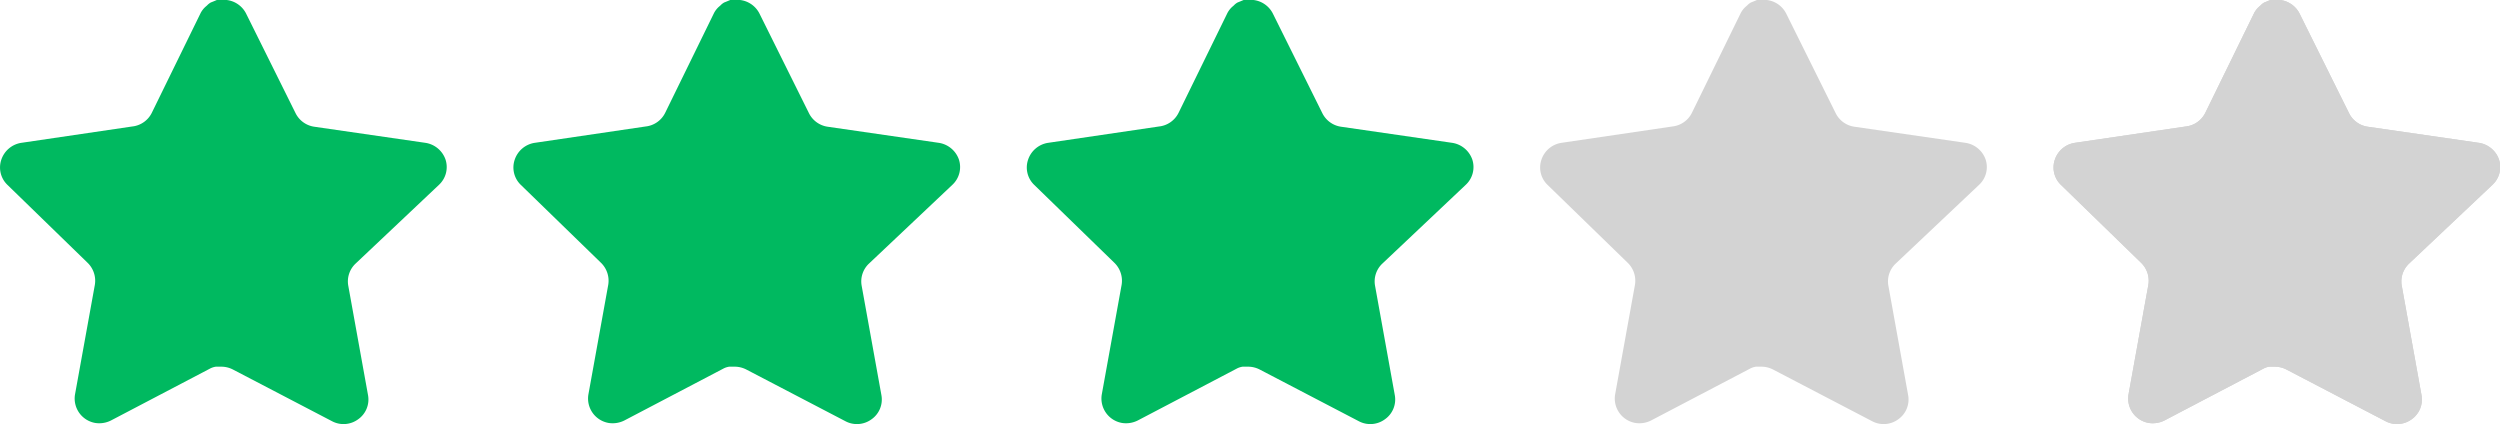
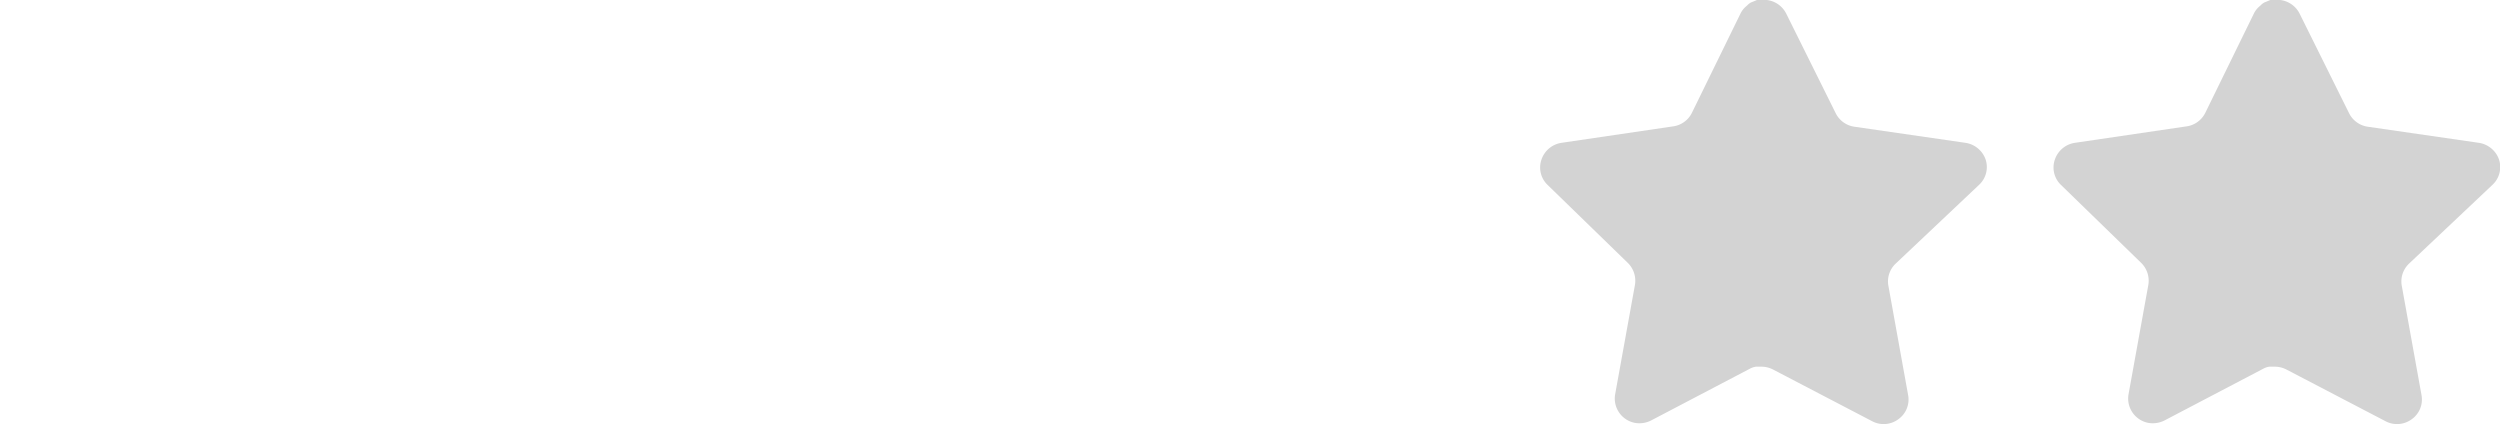
<svg xmlns="http://www.w3.org/2000/svg" width="53.342" height="9.049" viewBox="0 0 53.342 9.049">
  <g id="Group_48583" data-name="Group 48583" transform="translate(-11004.602 -167.922)">
-     <path id="Path_50016" data-name="Path 50016" d="M7.582,5.63a.522.522,0,0,0-.152.462l.423,2.343a.515.515,0,0,1-.214.514.524.524,0,0,1-.557.038l-2.109-1.1a.541.541,0,0,0-.238-.062H4.605a.386.386,0,0,0-.129.043L2.367,8.973a.555.555,0,0,1-.338.052A.529.529,0,0,1,1.6,8.42l.424-2.343a.534.534,0,0,0-.152-.466L.157,3.944a.514.514,0,0,1-.128-.538.535.535,0,0,1,.423-.357L2.819,2.7a.529.529,0,0,0,.419-.29L4.282.277a.484.484,0,0,1,.1-.129L4.42.115A.314.314,0,0,1,4.5.053L4.548.034,4.629,0h.2a.535.535,0,0,1,.419.285L6.306,2.415a.53.53,0,0,0,.4.29l2.367.343a.54.54,0,0,1,.433.357.517.517,0,0,1-.138.538Z" transform="translate(11004.602 167.921)" fill="#00b960" />
-     <path id="Path_50017" data-name="Path 50017" d="M7.582,5.63a.522.522,0,0,0-.152.462l.423,2.343a.515.515,0,0,1-.214.514.524.524,0,0,1-.557.038l-2.109-1.1a.541.541,0,0,0-.238-.062H4.605a.386.386,0,0,0-.129.043L2.367,8.973a.555.555,0,0,1-.338.052A.529.529,0,0,1,1.6,8.42l.424-2.343a.534.534,0,0,0-.152-.466L.157,3.944a.514.514,0,0,1-.128-.538.535.535,0,0,1,.423-.357L2.819,2.7a.529.529,0,0,0,.419-.29L4.282.277a.484.484,0,0,1,.1-.129L4.42.115A.314.314,0,0,1,4.5.053L4.548.034,4.629,0h.2a.535.535,0,0,1,.419.285L6.306,2.415a.53.53,0,0,0,.4.29l2.367.343a.54.54,0,0,1,.433.357.517.517,0,0,1-.138.538Z" transform="translate(11015.556 167.921)" fill="#00b960" />
-     <path id="Path_50018" data-name="Path 50018" d="M7.582,5.63a.522.522,0,0,0-.152.462l.423,2.343a.515.515,0,0,1-.214.514.524.524,0,0,1-.557.038l-2.109-1.1a.541.541,0,0,0-.238-.062H4.605a.386.386,0,0,0-.129.043L2.367,8.973a.555.555,0,0,1-.338.052A.529.529,0,0,1,1.6,8.42l.424-2.343a.534.534,0,0,0-.152-.466L.157,3.944a.514.514,0,0,1-.128-.538.535.535,0,0,1,.423-.357L2.819,2.7a.529.529,0,0,0,.419-.29L4.282.277a.484.484,0,0,1,.1-.129L4.42.115A.314.314,0,0,1,4.5.053L4.548.034,4.629,0h.2a.535.535,0,0,1,.419.285L6.306,2.415a.53.53,0,0,0,.4.29l2.367.343a.54.54,0,0,1,.433.357.517.517,0,0,1-.138.538Z" transform="translate(11026.51 167.921)" fill="#00b960" />
    <path id="Path_50019" data-name="Path 50019" d="M7.582,5.63a.522.522,0,0,0-.152.462l.423,2.343a.515.515,0,0,1-.214.514.524.524,0,0,1-.557.038l-2.109-1.1a.541.541,0,0,0-.238-.062H4.605a.386.386,0,0,0-.129.043L2.367,8.973a.555.555,0,0,1-.338.052A.529.529,0,0,1,1.6,8.42l.424-2.343a.534.534,0,0,0-.152-.466L.157,3.944a.514.514,0,0,1-.128-.538.535.535,0,0,1,.423-.357L2.819,2.7a.529.529,0,0,0,.419-.29L4.282.277a.484.484,0,0,1,.1-.129L4.42.115A.314.314,0,0,1,4.5.053L4.548.034,4.629,0h.2a.535.535,0,0,1,.419.285L6.306,2.415a.53.53,0,0,0,.4.29l2.367.343a.54.54,0,0,1,.433.357.517.517,0,0,1-.138.538Z" transform="translate(11037.463 167.921)" fill="#d3d3d3" />
    <g id="Group_48578" data-name="Group 48578" transform="translate(0 -34.476)">
      <g id="Group_48492" data-name="Group 48492" transform="translate(11048.417 202.397)">
        <path id="Path_49940" data-name="Path 49940" d="M7.582,5.63a.522.522,0,0,0-.152.462l.423,2.343a.515.515,0,0,1-.214.514.524.524,0,0,1-.557.038l-2.109-1.1a.541.541,0,0,0-.238-.062H4.605a.386.386,0,0,0-.129.043L2.367,8.973a.555.555,0,0,1-.338.052A.529.529,0,0,1,1.6,8.42l.424-2.343a.534.534,0,0,0-.152-.466L.157,3.944a.514.514,0,0,1-.128-.538.535.535,0,0,1,.423-.357L2.819,2.7a.529.529,0,0,0,.419-.29L4.282.277a.484.484,0,0,1,.1-.129L4.42.115A.314.314,0,0,1,4.5.053L4.548.034,4.629,0h.2a.535.535,0,0,1,.419.285L6.306,2.415a.53.53,0,0,0,.4.29l2.367.343a.54.54,0,0,1,.433.357.517.517,0,0,1-.138.538Z" transform="translate(0 0)" fill="#d3d3d3" />
      </g>
      <g id="Group_48576" data-name="Group 48576" transform="translate(11048.417 202.159)">
-         <path id="Path_49996" data-name="Path 49996" d="M7.582,5.63a.522.522,0,0,0-.152.462l.423,2.343a.515.515,0,0,1-.214.514.524.524,0,0,1-.557.038l-2.109-1.1a.541.541,0,0,0-.238-.062H4.605a.386.386,0,0,0-.129.043L2.367,8.973a.555.555,0,0,1-.338.052A.529.529,0,0,1,1.6,8.42l.424-2.343a.534.534,0,0,0-.152-.466L.157,3.944a.514.514,0,0,1-.128-.538.535.535,0,0,1,.423-.357L2.819,2.7a.529.529,0,0,0,.419-.29L4.282.277a.484.484,0,0,1,.1-.129L4.42.115A.314.314,0,0,1,4.5.053L4.548.034,4.629,0h.2a.535.535,0,0,1,.419.285L6.306,2.415a.53.53,0,0,0,.4.29l2.367.343a.54.54,0,0,1,.433.357.517.517,0,0,1-.138.538Z" transform="translate(0 0.238)" fill="#d3d3d3" />
-       </g>
+         </g>
    </g>
  </g>
</svg>